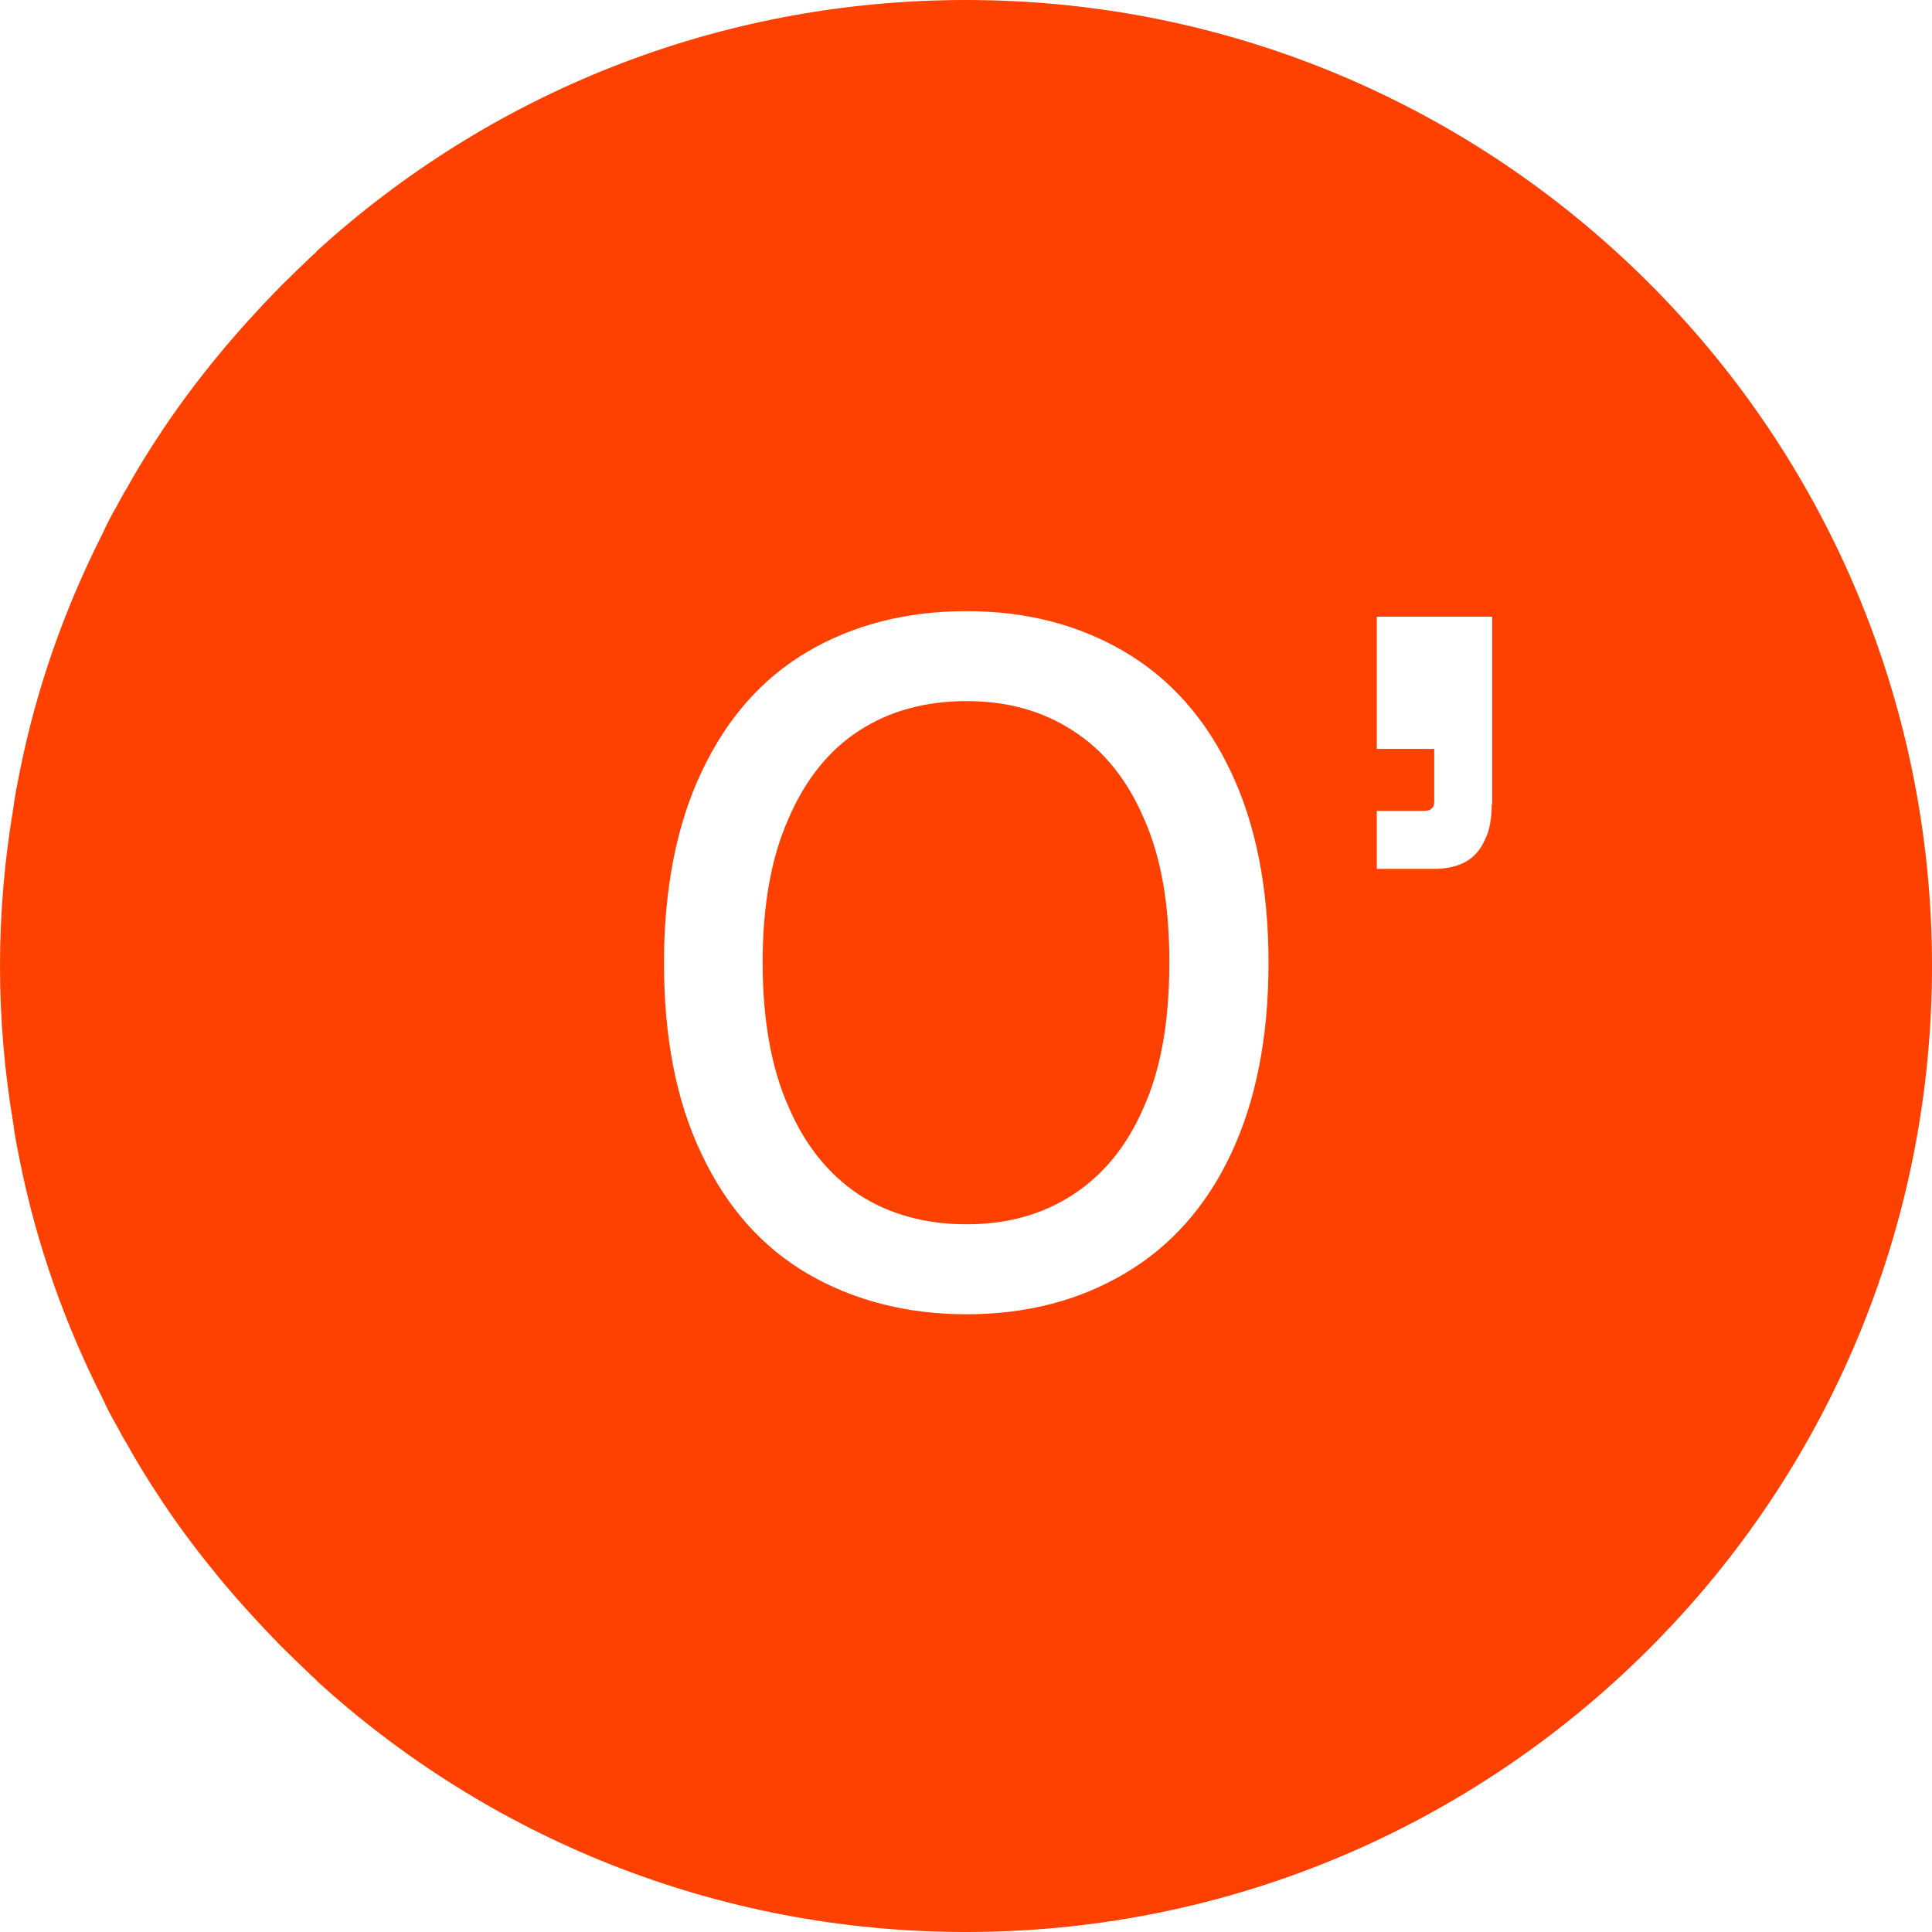
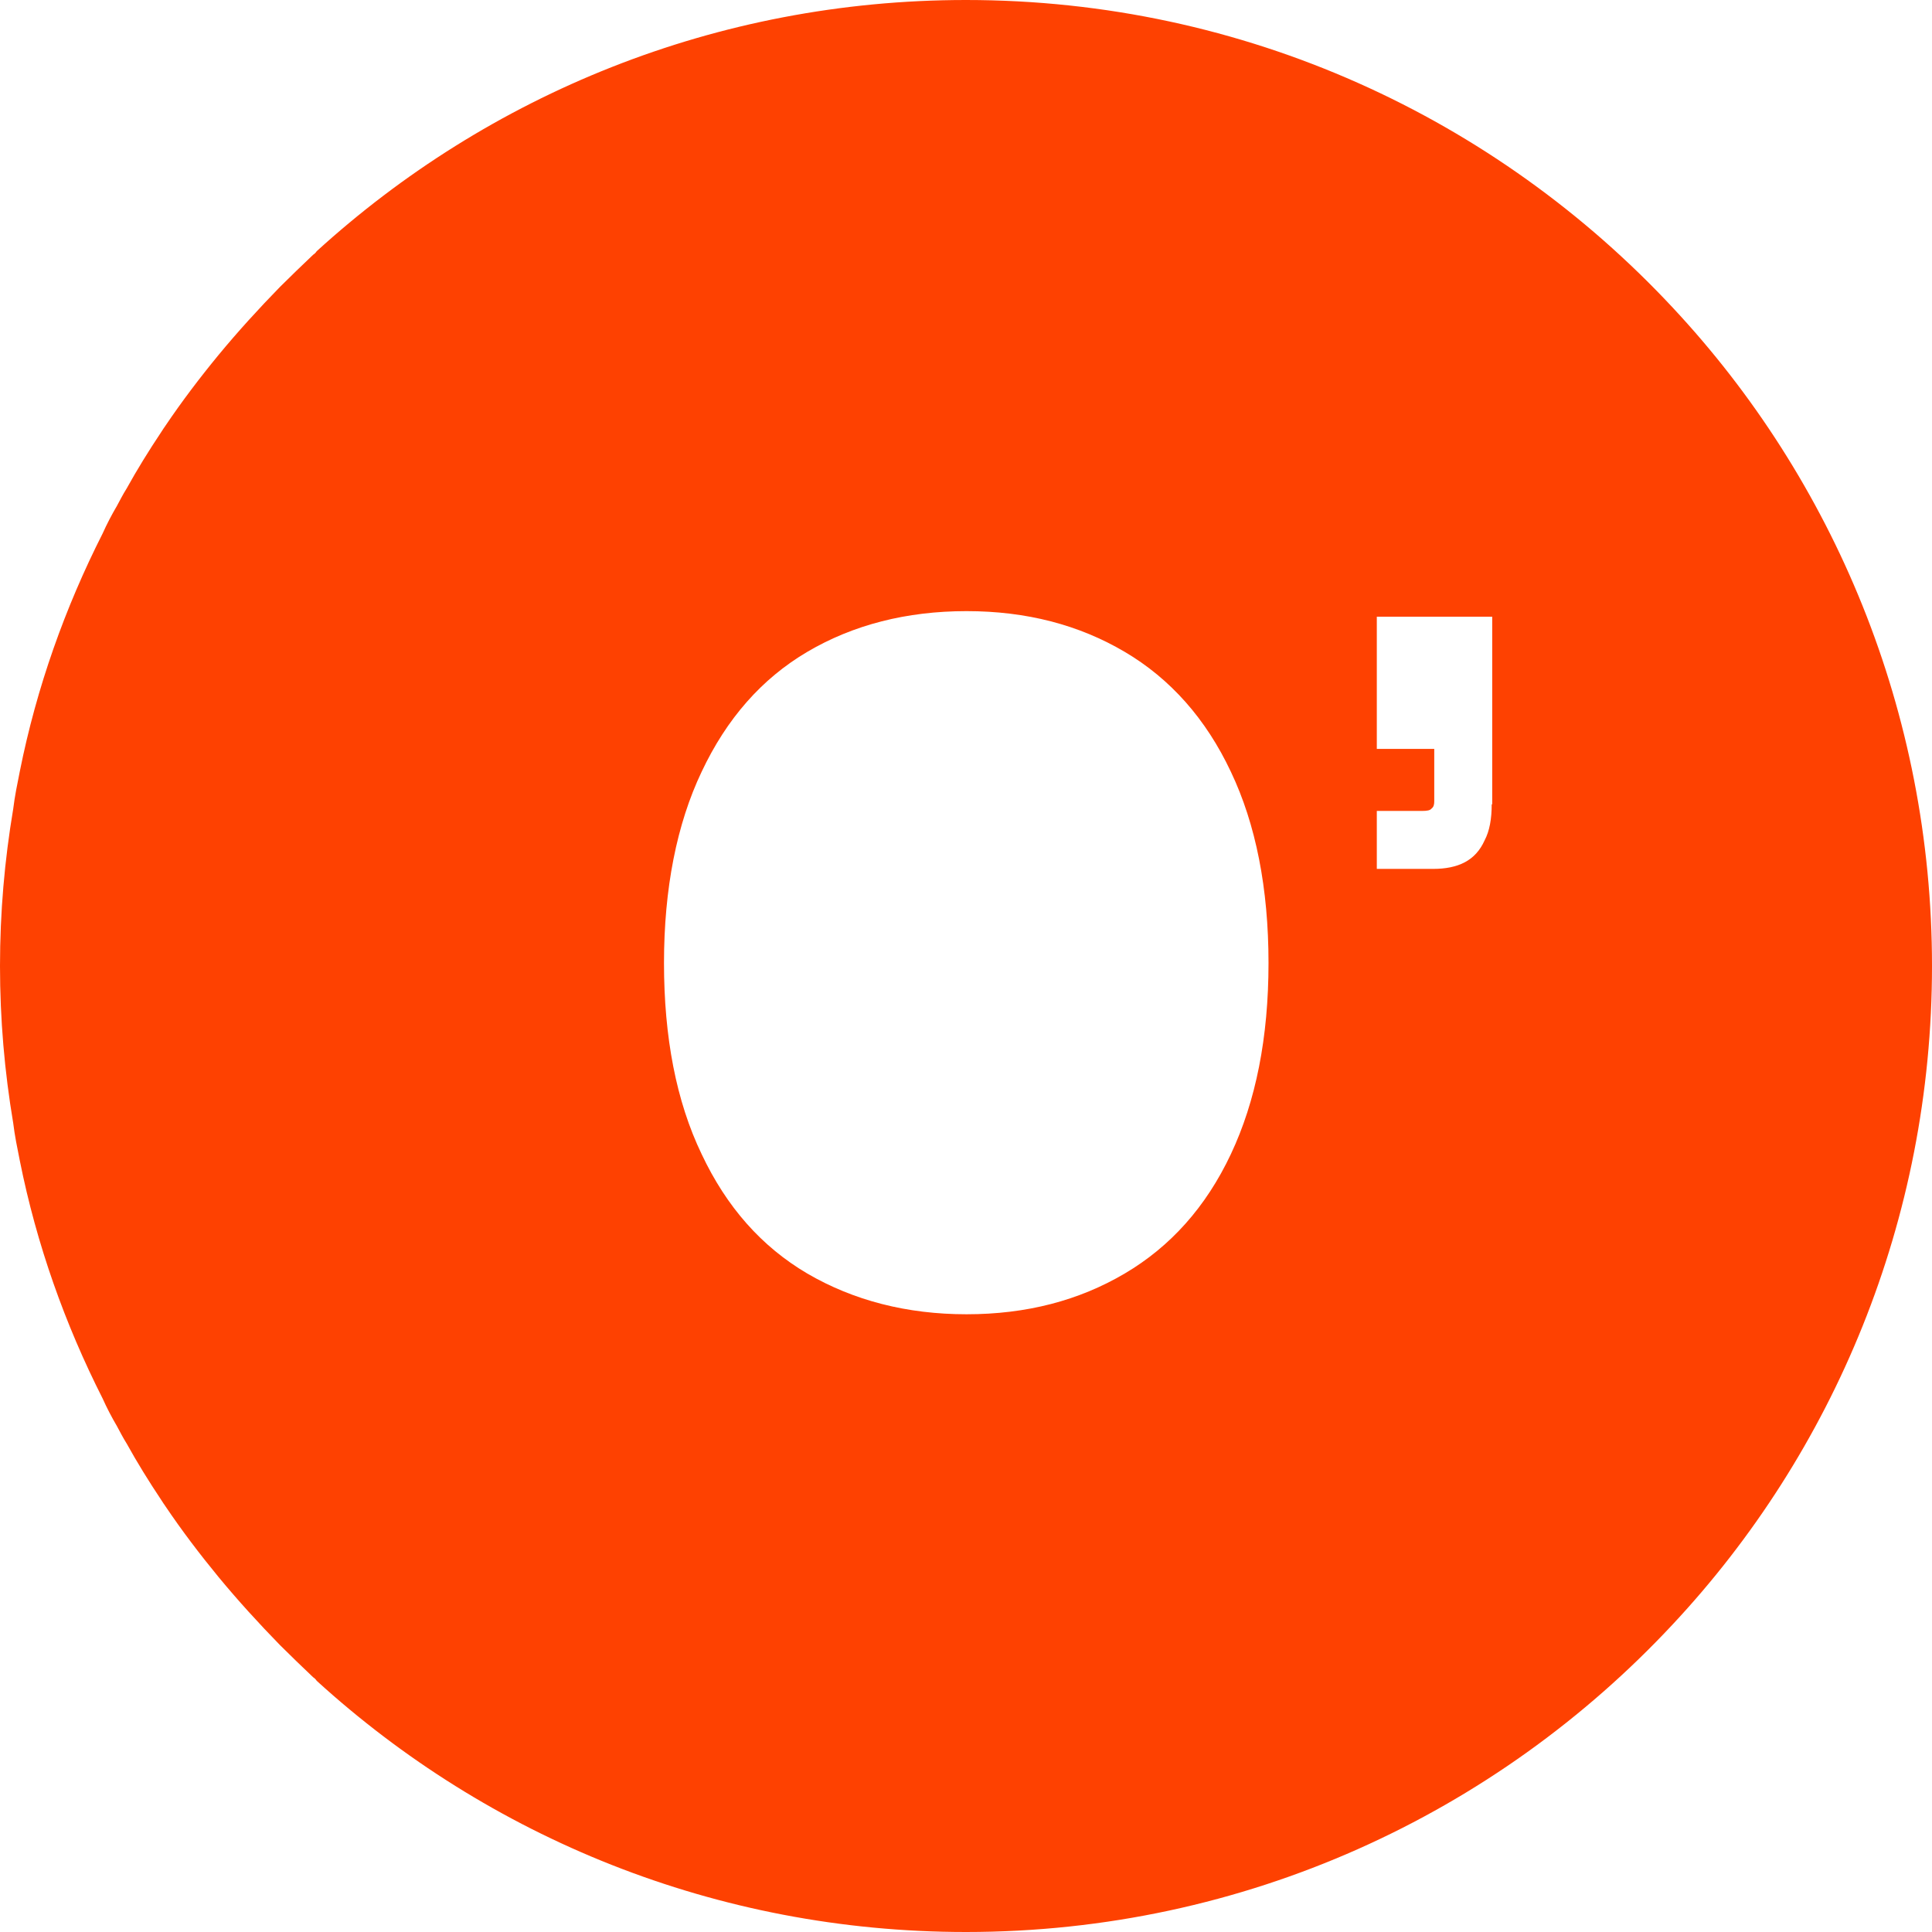
<svg xmlns="http://www.w3.org/2000/svg" width="145" height="145" viewBox="0 0 145 145" fill="none">
  <g clip-path="url(#clip0_3160_282)">
-     <path d="M80.513 54.833C78.224 53.345 75.591 52.62 72.538 52.62C69.486 52.62 66.776 53.345 64.487 54.833C62.236 56.283 60.442 58.496 59.183 61.434C57.886 64.334 57.237 67.959 57.237 72.233C57.237 76.507 57.886 80.17 59.183 83.07C60.442 86.008 62.236 88.183 64.487 89.671C66.776 91.159 69.486 91.884 72.538 91.884C75.591 91.884 78.224 91.159 80.513 89.671C82.803 88.183 84.596 86.008 85.855 83.07C87.153 80.17 87.763 76.545 87.763 72.233C87.763 67.921 87.153 64.334 85.855 61.434C84.596 58.496 82.803 56.283 80.513 54.833Z" fill="#FE4101" />
    <path d="M125.539 23.085C112.299 8.891 93.449 0 72.5 0C53.726 0 36.632 7.136 23.772 18.85C23.696 18.965 23.62 19.041 23.505 19.117C22.666 19.918 21.826 20.72 21.025 21.521C19.422 23.162 17.858 24.879 16.408 26.634C14.996 28.351 13.661 30.107 12.401 31.976C12.325 32.091 12.21 32.243 12.096 32.434C11.18 33.808 10.303 35.22 9.501 36.67C9.234 37.09 9.005 37.547 8.776 37.967C8.395 38.616 8.013 39.341 7.708 40.028C4.884 45.599 2.747 51.59 1.488 57.886C1.297 58.84 1.107 59.755 0.992 60.709C0.343 64.563 0 68.493 0 72.5C0 76.507 0.343 80.437 0.992 84.291C1.107 85.245 1.297 86.16 1.488 87.115C2.747 93.41 4.884 99.401 7.708 104.972C8.013 105.659 8.395 106.384 8.776 107.033C9.005 107.453 9.234 107.911 9.501 108.33C10.303 109.78 11.18 111.192 12.096 112.566C12.21 112.757 12.325 112.909 12.401 113.024C13.661 114.893 14.996 116.649 16.408 118.366C17.858 120.121 19.422 121.838 21.025 123.479C21.826 124.28 22.666 125.082 23.505 125.883C23.62 125.959 23.696 126.036 23.772 126.15C36.632 137.864 53.726 145 72.5 145C93.449 145 112.299 136.109 125.539 121.914C137.597 109.017 145 91.579 145 72.5C145 53.421 137.597 35.983 125.539 23.085ZM72.538 98.638C68.074 98.638 64.067 97.608 60.595 95.585C57.16 93.563 54.528 90.587 52.658 86.618C50.75 82.65 49.834 77.842 49.834 72.271C49.834 66.7 50.788 61.854 52.658 57.924C54.528 53.955 57.16 50.941 60.595 48.918C64.029 46.896 68.035 45.866 72.538 45.866C77.041 45.866 80.971 46.896 84.405 48.918C87.84 50.941 90.51 53.955 92.38 57.924C94.25 61.854 95.204 66.662 95.204 72.271C95.204 77.88 94.25 82.65 92.38 86.618C90.51 90.587 87.84 93.563 84.405 95.585C80.971 97.608 77.041 98.638 72.538 98.638ZM111.955 60.366C111.955 61.434 111.803 62.35 111.421 63.075C111.078 63.838 110.582 64.372 109.933 64.716C109.284 65.059 108.483 65.212 107.567 65.212H103.332V60.862H106.728C107.109 60.862 107.338 60.824 107.453 60.671C107.605 60.557 107.643 60.366 107.643 60.137V56.207H103.332V46.285H111.993V60.366H111.955Z" fill="#FE4101" />
  </g>
  <defs>
    <clipPath id="clip0_3160_282">
      <rect width="145" height="145" fill="white" />
    </clipPath>
  </defs>
</svg>